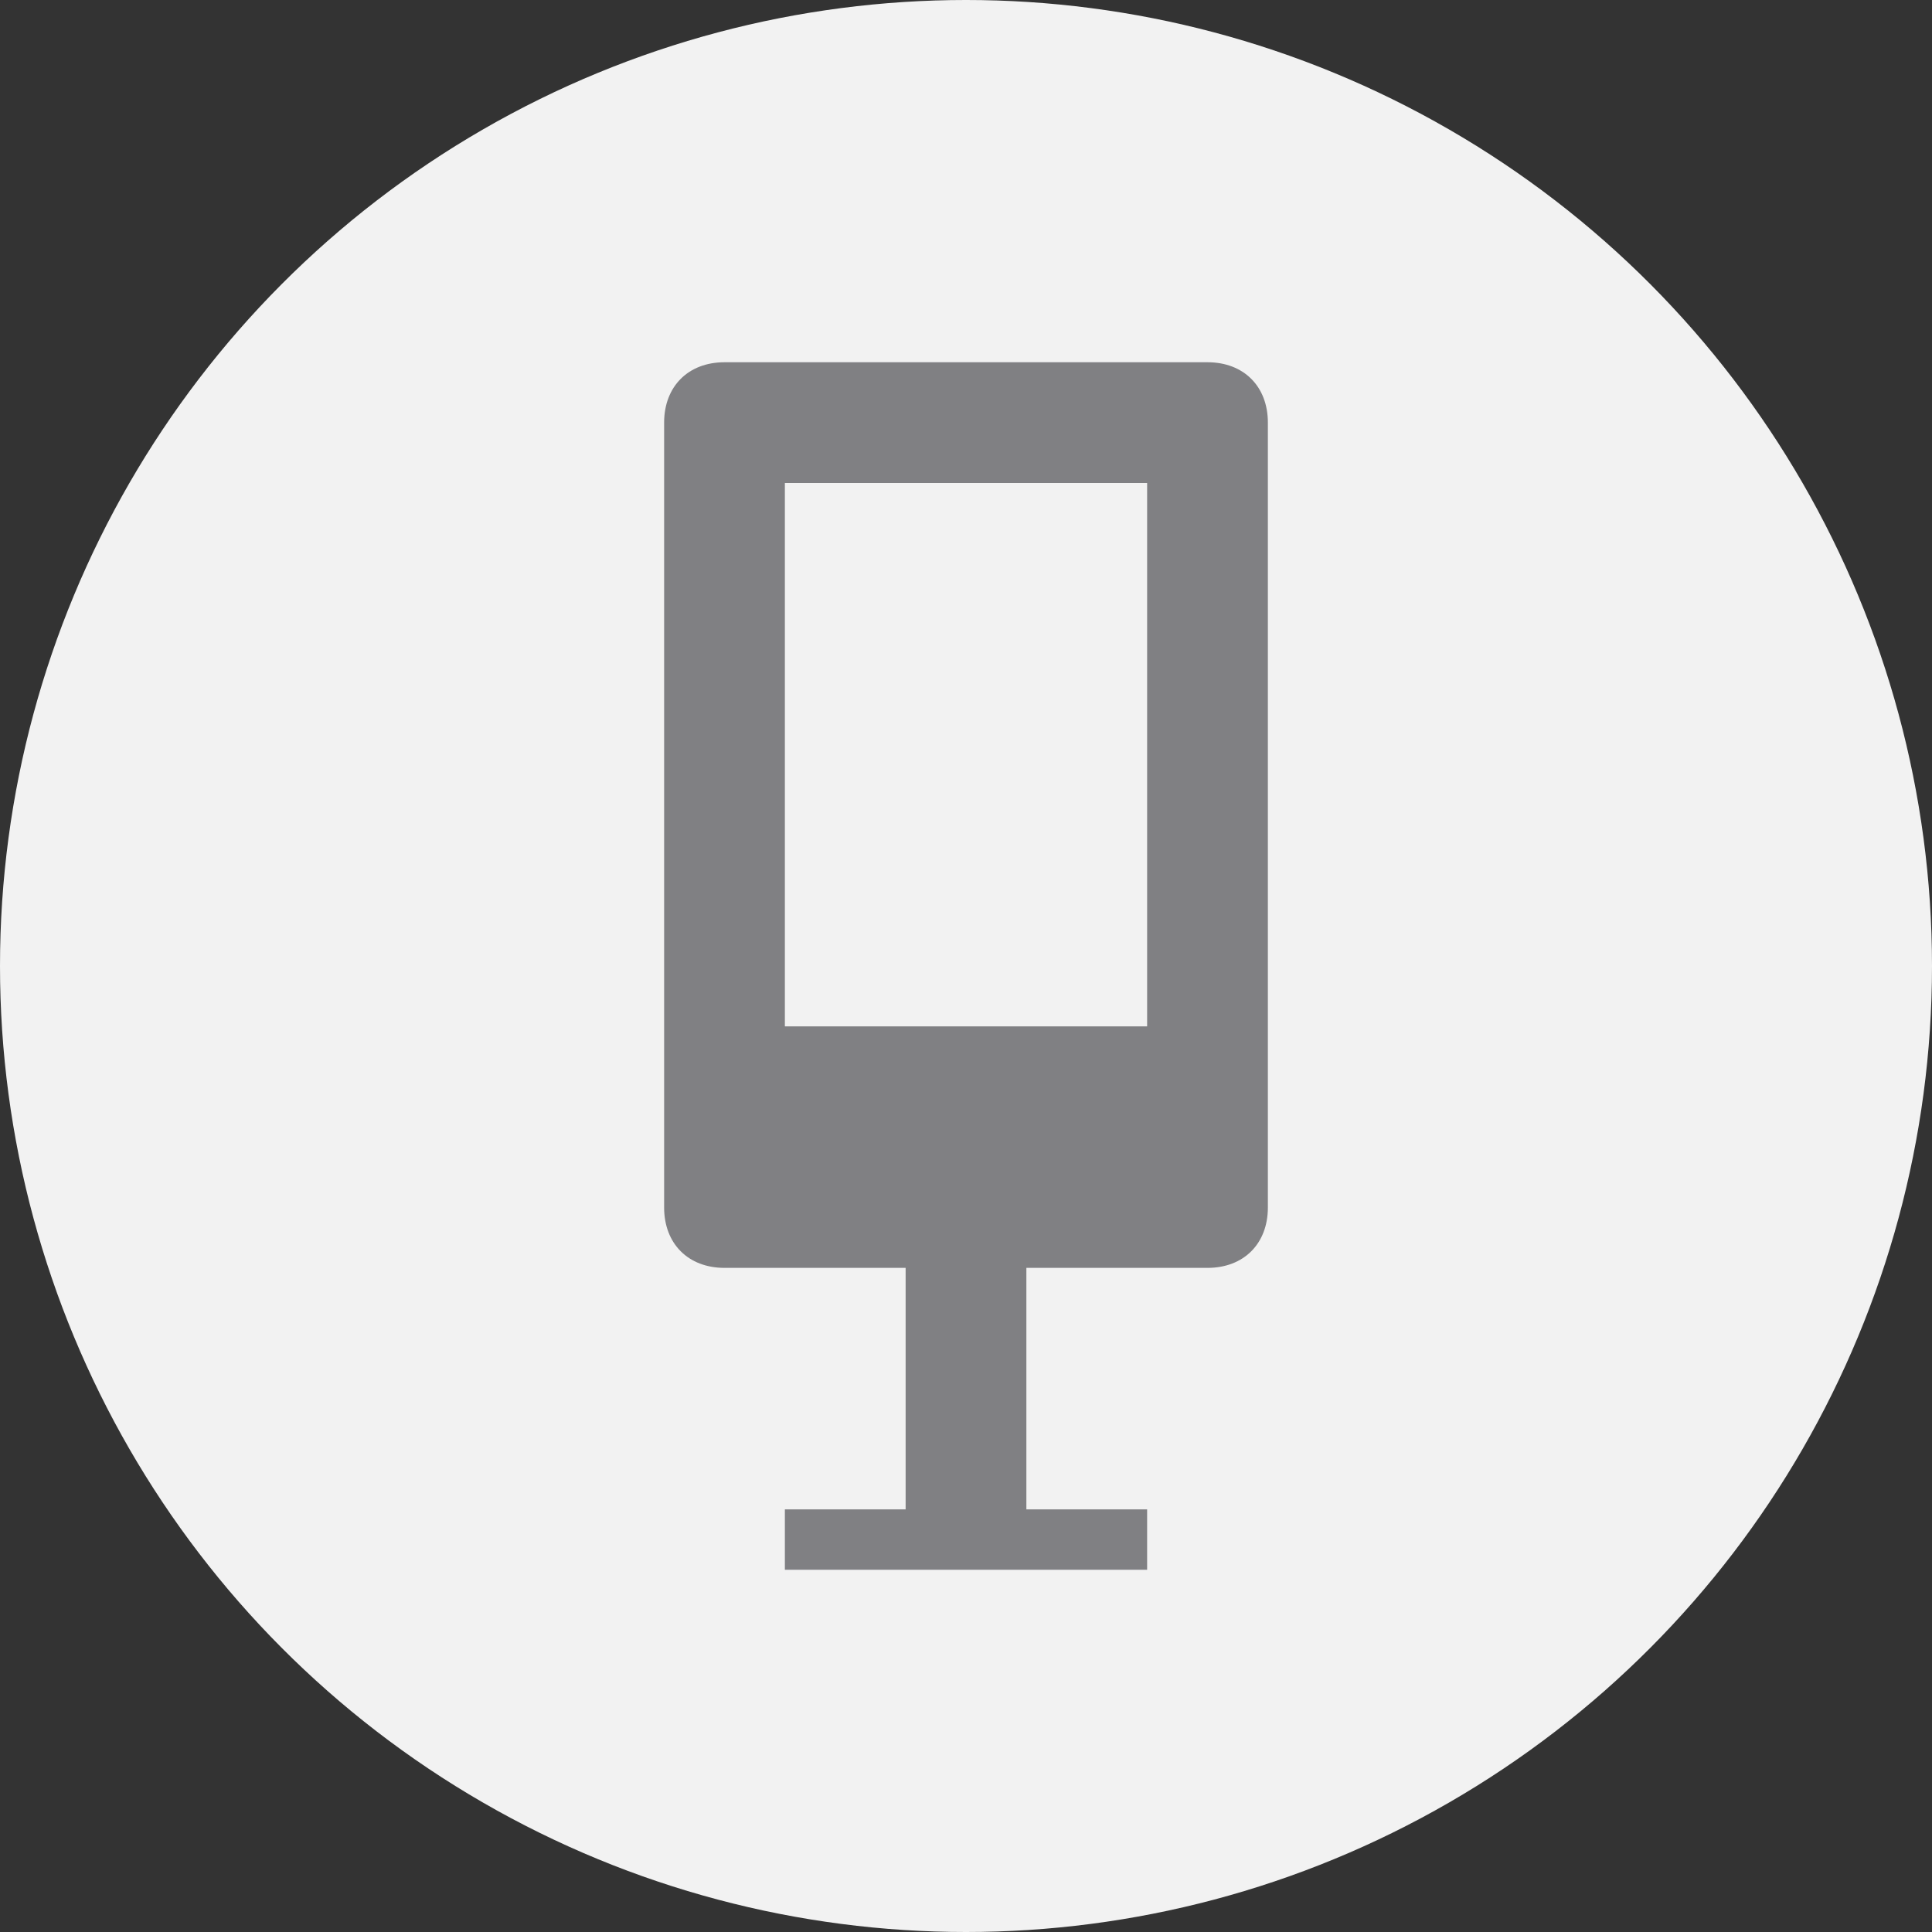
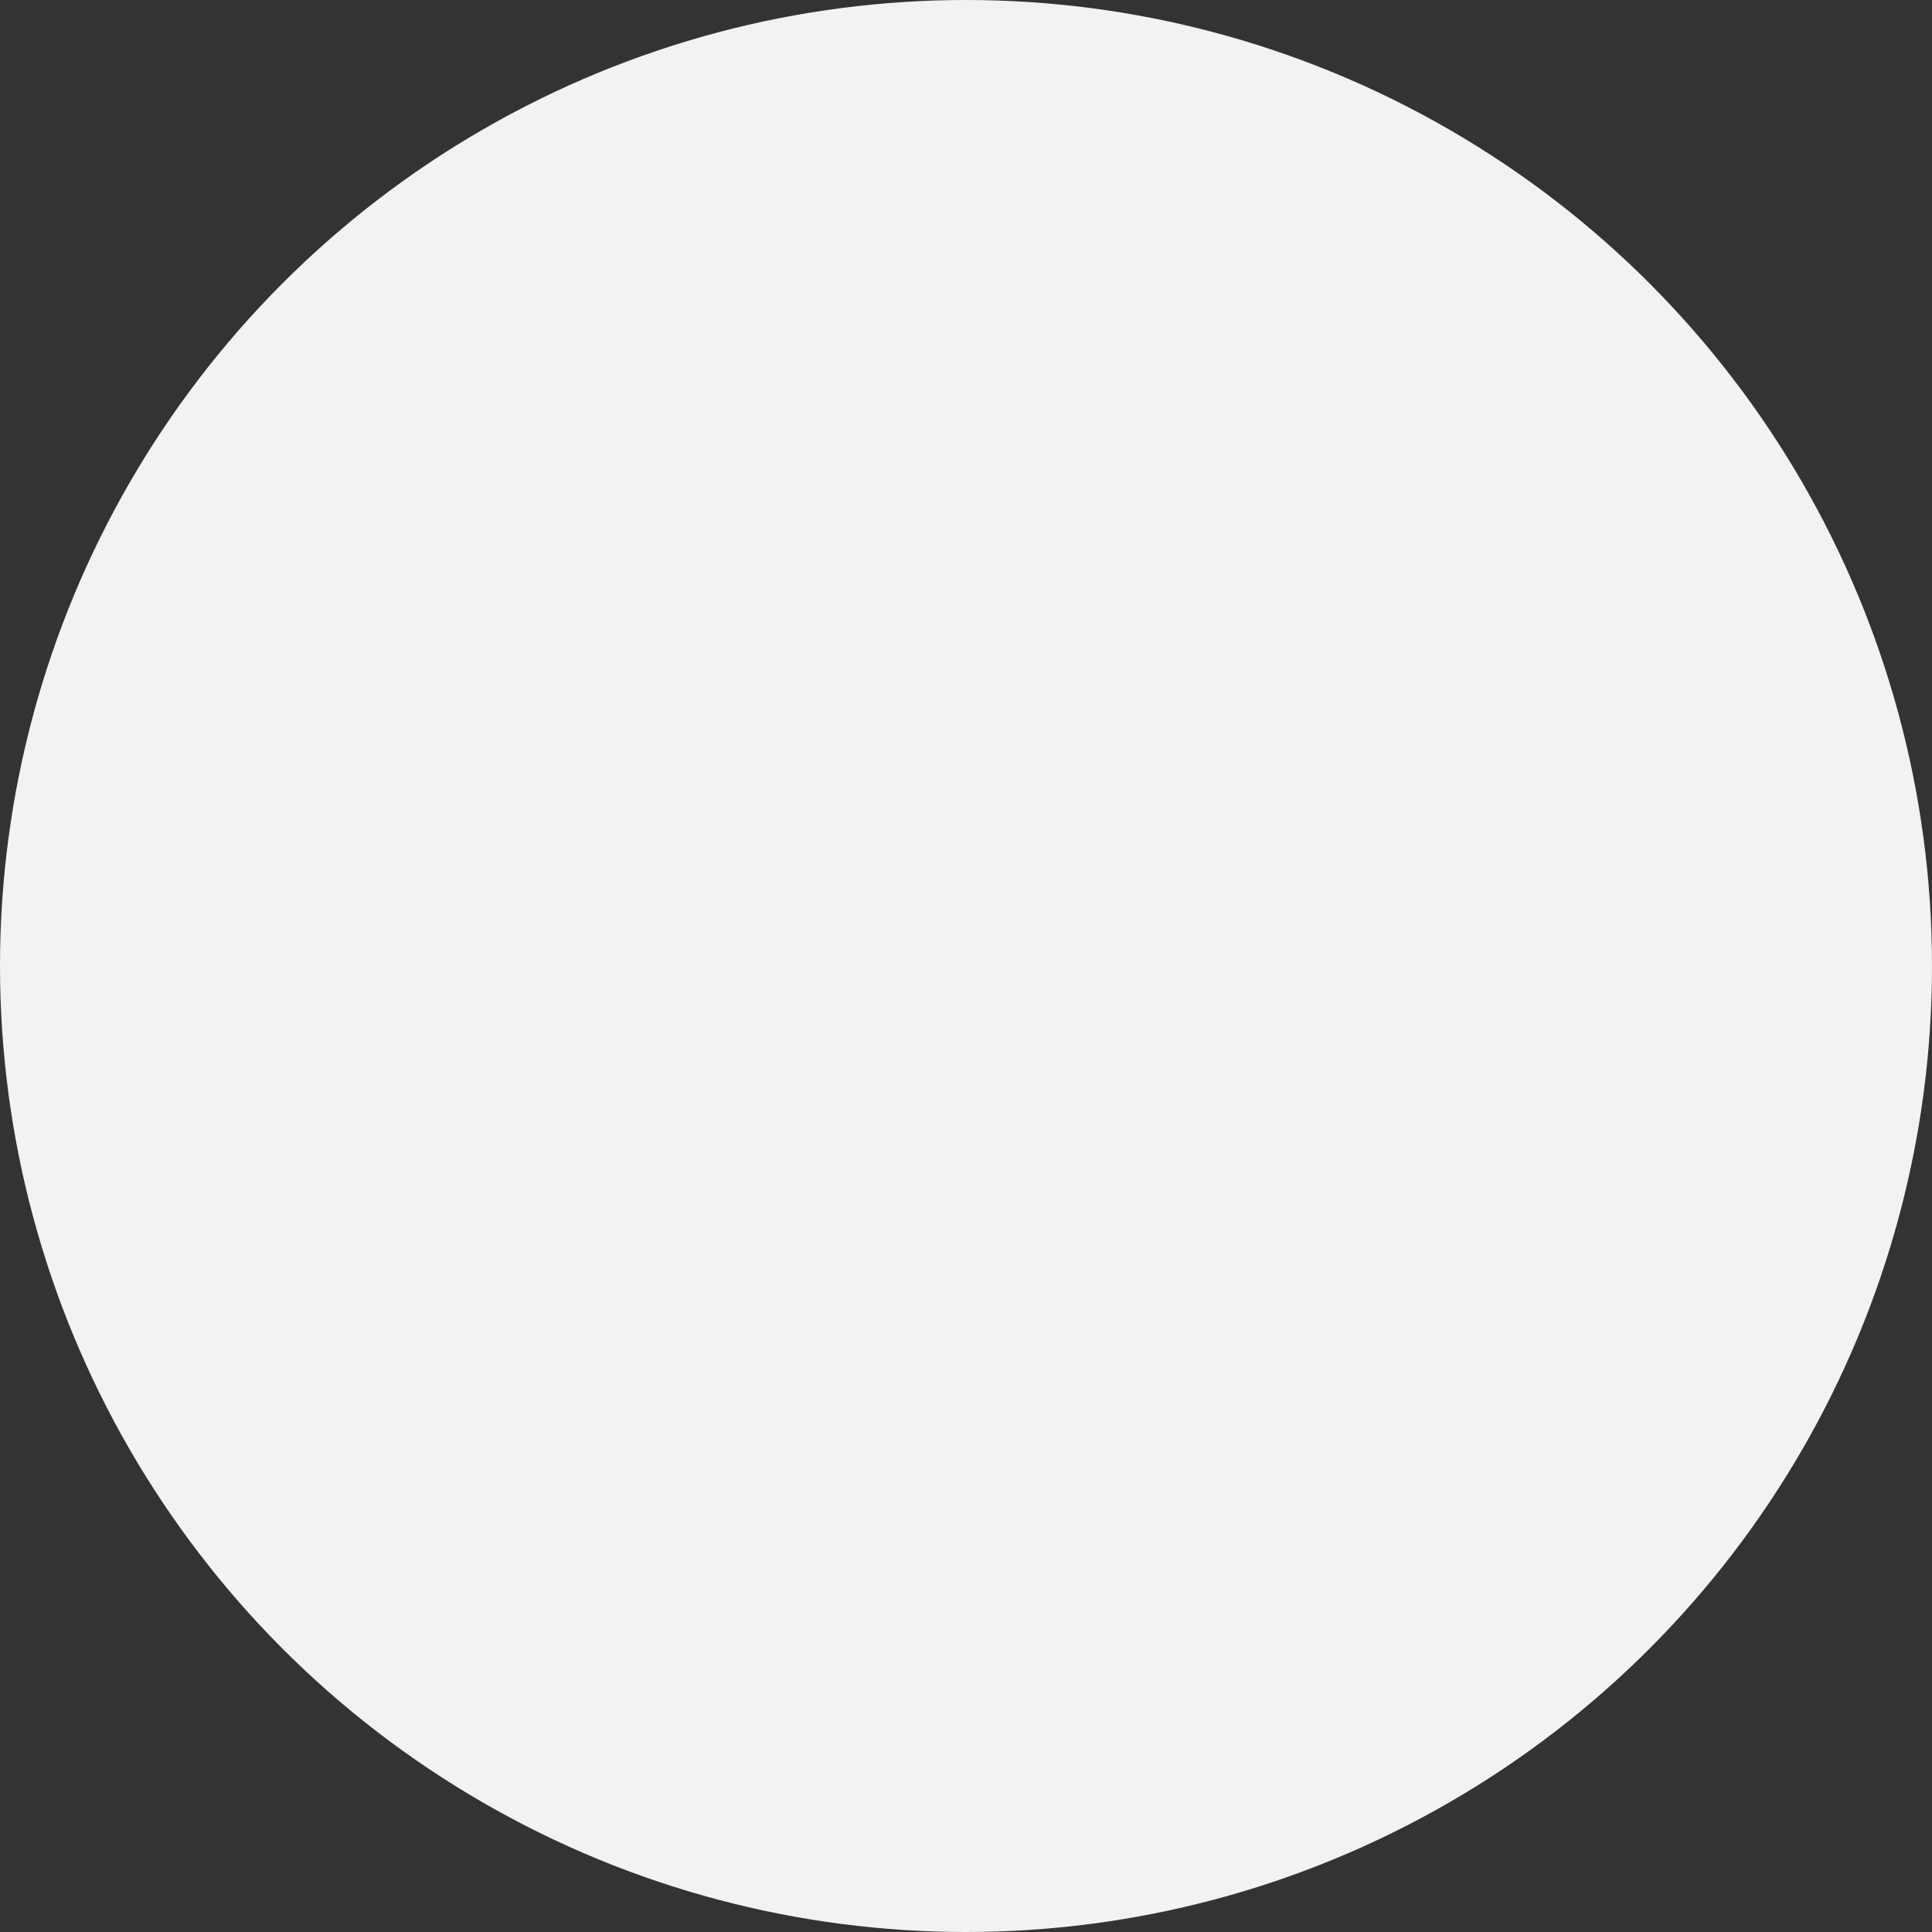
<svg xmlns="http://www.w3.org/2000/svg" version="1.1" id="Layer_1" x="0px" y="0px" viewBox="0 0 32 32" style="enable-background:new 0 0 32 32;" xml:space="preserve">
  <rect x="0" y="0" width="32" height="32" fill="#333333" stroke="none" />
  <style type="text/css">
	.st0{fill:#F2F2F2;}
	.st1{fill:#808083;}
</style>
  <g>
    <circle class="st0" cx="16" cy="16" r="16" />
-     <path class="st1" d="M20,6h-8c-0.6,0-1,0.4-1,1v13c0,0.6,0.4,1,1,1h3v4h-2v1h2h2h2v-1h-2v-4h3c0.6,0,1-0.4,1-1V7   C21,6.4,20.6,6,20,6z M19,17h-6V8h6V17z" />
  </g>
</svg>